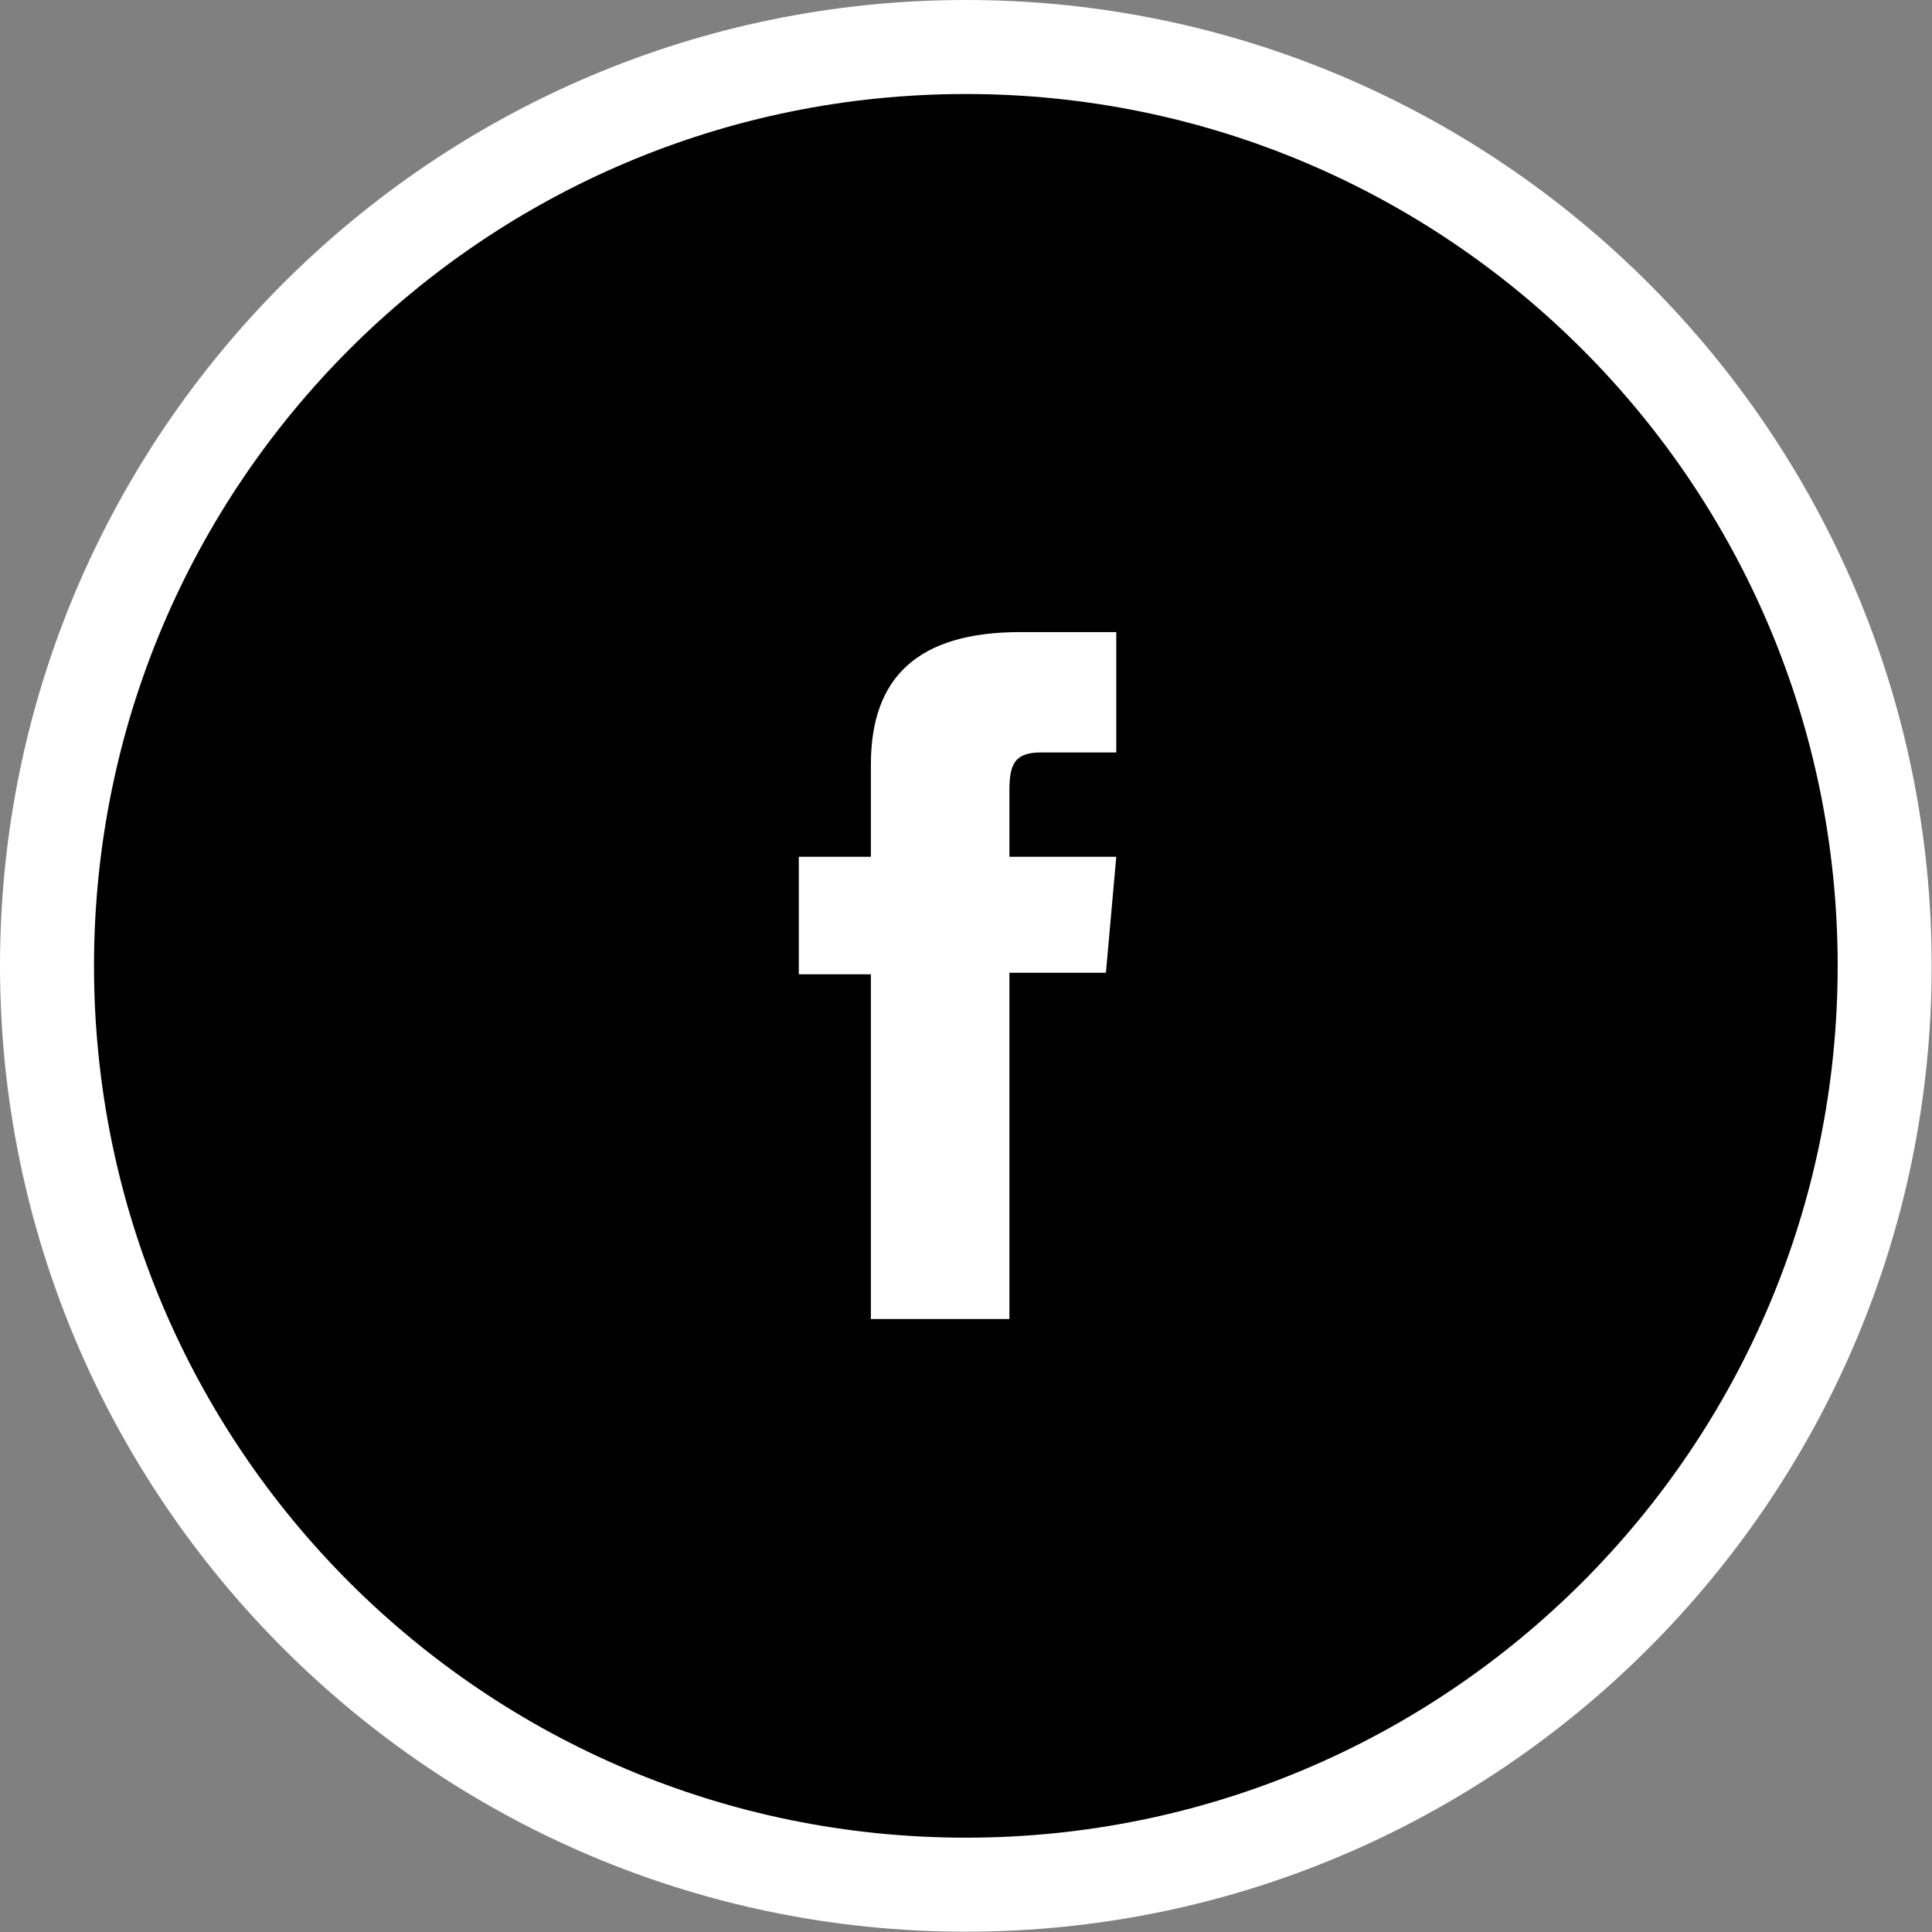
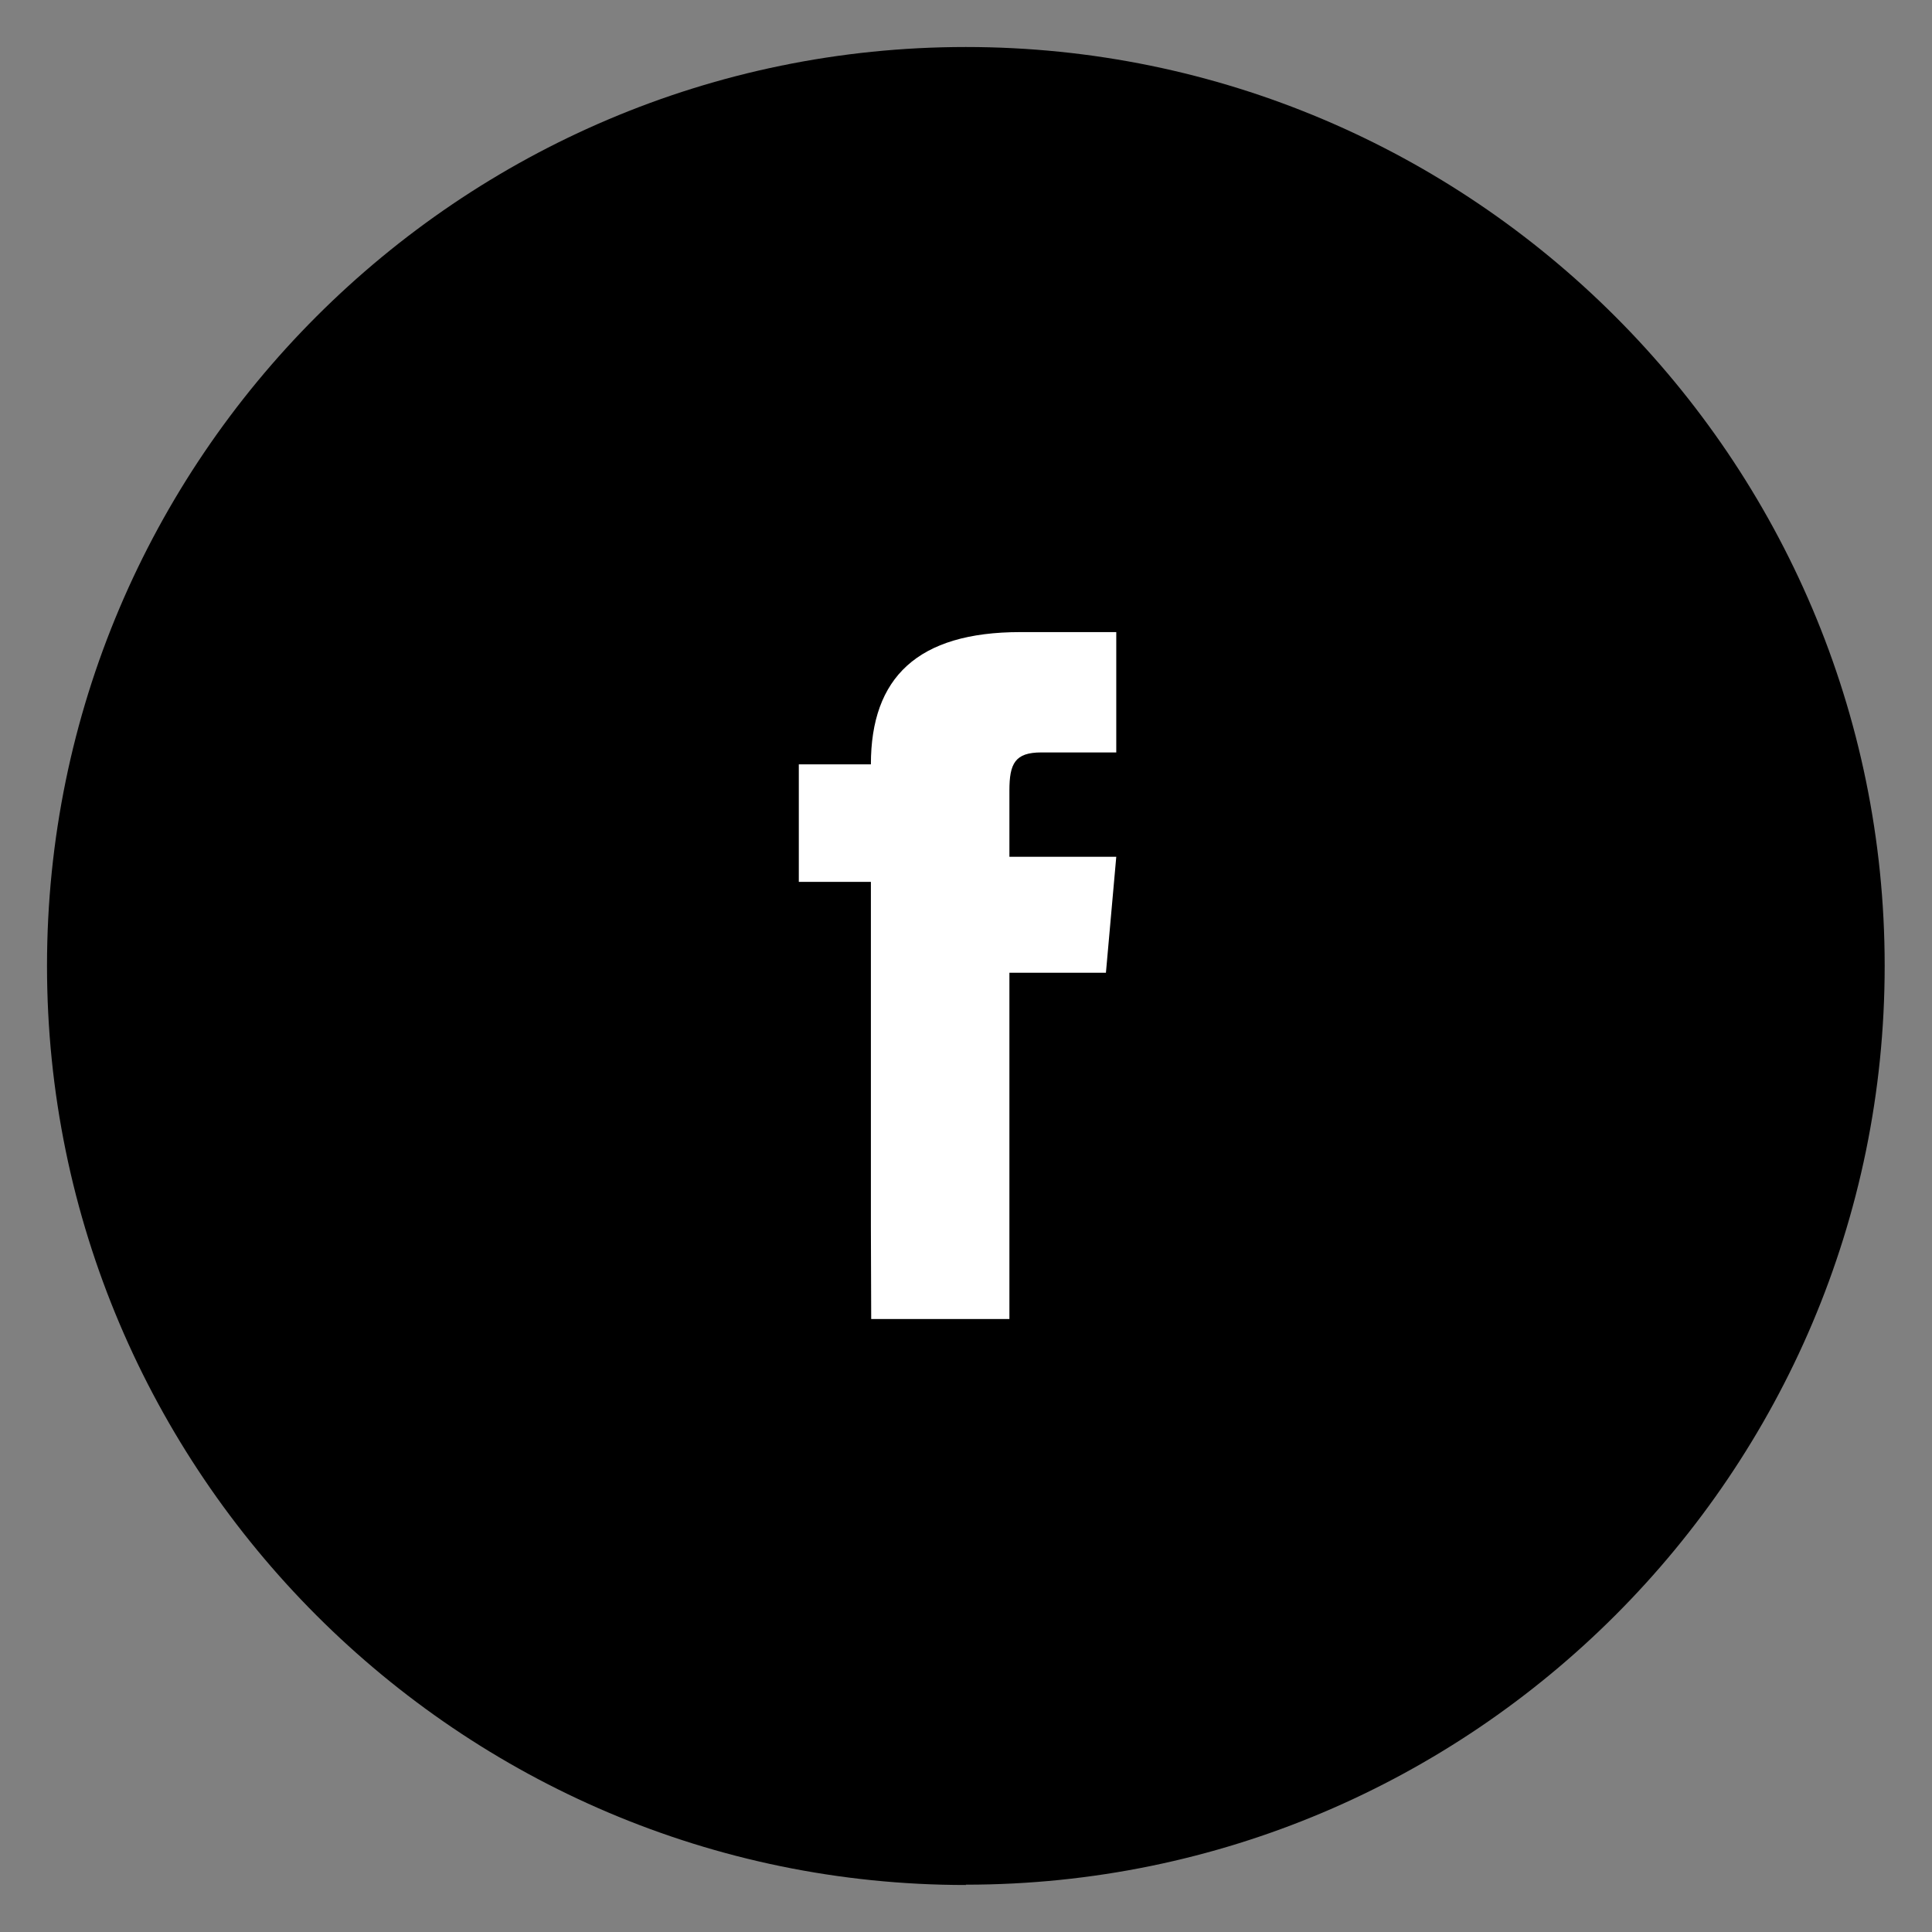
<svg xmlns="http://www.w3.org/2000/svg" id="Ebene_2" data-name="Ebene 2" viewBox="0 0 61.65 61.65" width="61.65" height="61.65">
  <rect x="0" y="0" width="61.65" height="61.65" fill="#808080" stroke="none" />
  <defs>
    <style>      .cls-1 {        fill: #fff;      }    </style>
  </defs>
  <g id="OBJECTS">
    <g>
      <path d="M30.82,60.15C14.66,60.15,1.5,46.99,1.5,30.82S14.66,1.5,30.82,1.5s29.32,13.15,29.32,29.32-13.15,29.32-29.32,29.32Z" />
-       <path class="cls-1" d="M30.82,3c15.37,0,27.82,12.46,27.82,27.82s-12.46,27.82-27.82,27.82S3,46.19,3,30.82,15.46,3,30.82,3M30.82,0C13.83,0,0,13.83,0,30.82s13.83,30.82,30.82,30.82,30.82-13.83,30.82-30.82S47.82,0,30.82,0h0Z" />
    </g>
-     <path class="cls-1" d="M27.8,42.09h4.41v-11.05h3.08l.33-3.7h-3.41v-2.11c0-.87.18-1.22,1.02-1.22h2.39v-3.84h-3.06c-3.28,0-4.77,1.45-4.77,4.22v2.95h-2.3v3.75h2.3v11.01Z" />
+     <path class="cls-1" d="M27.8,42.09h4.41v-11.05h3.08l.33-3.7h-3.41v-2.11c0-.87.18-1.22,1.02-1.22h2.39v-3.84h-3.06c-3.28,0-4.77,1.45-4.77,4.22h-2.3v3.75h2.3v11.01Z" />
  </g>
</svg>